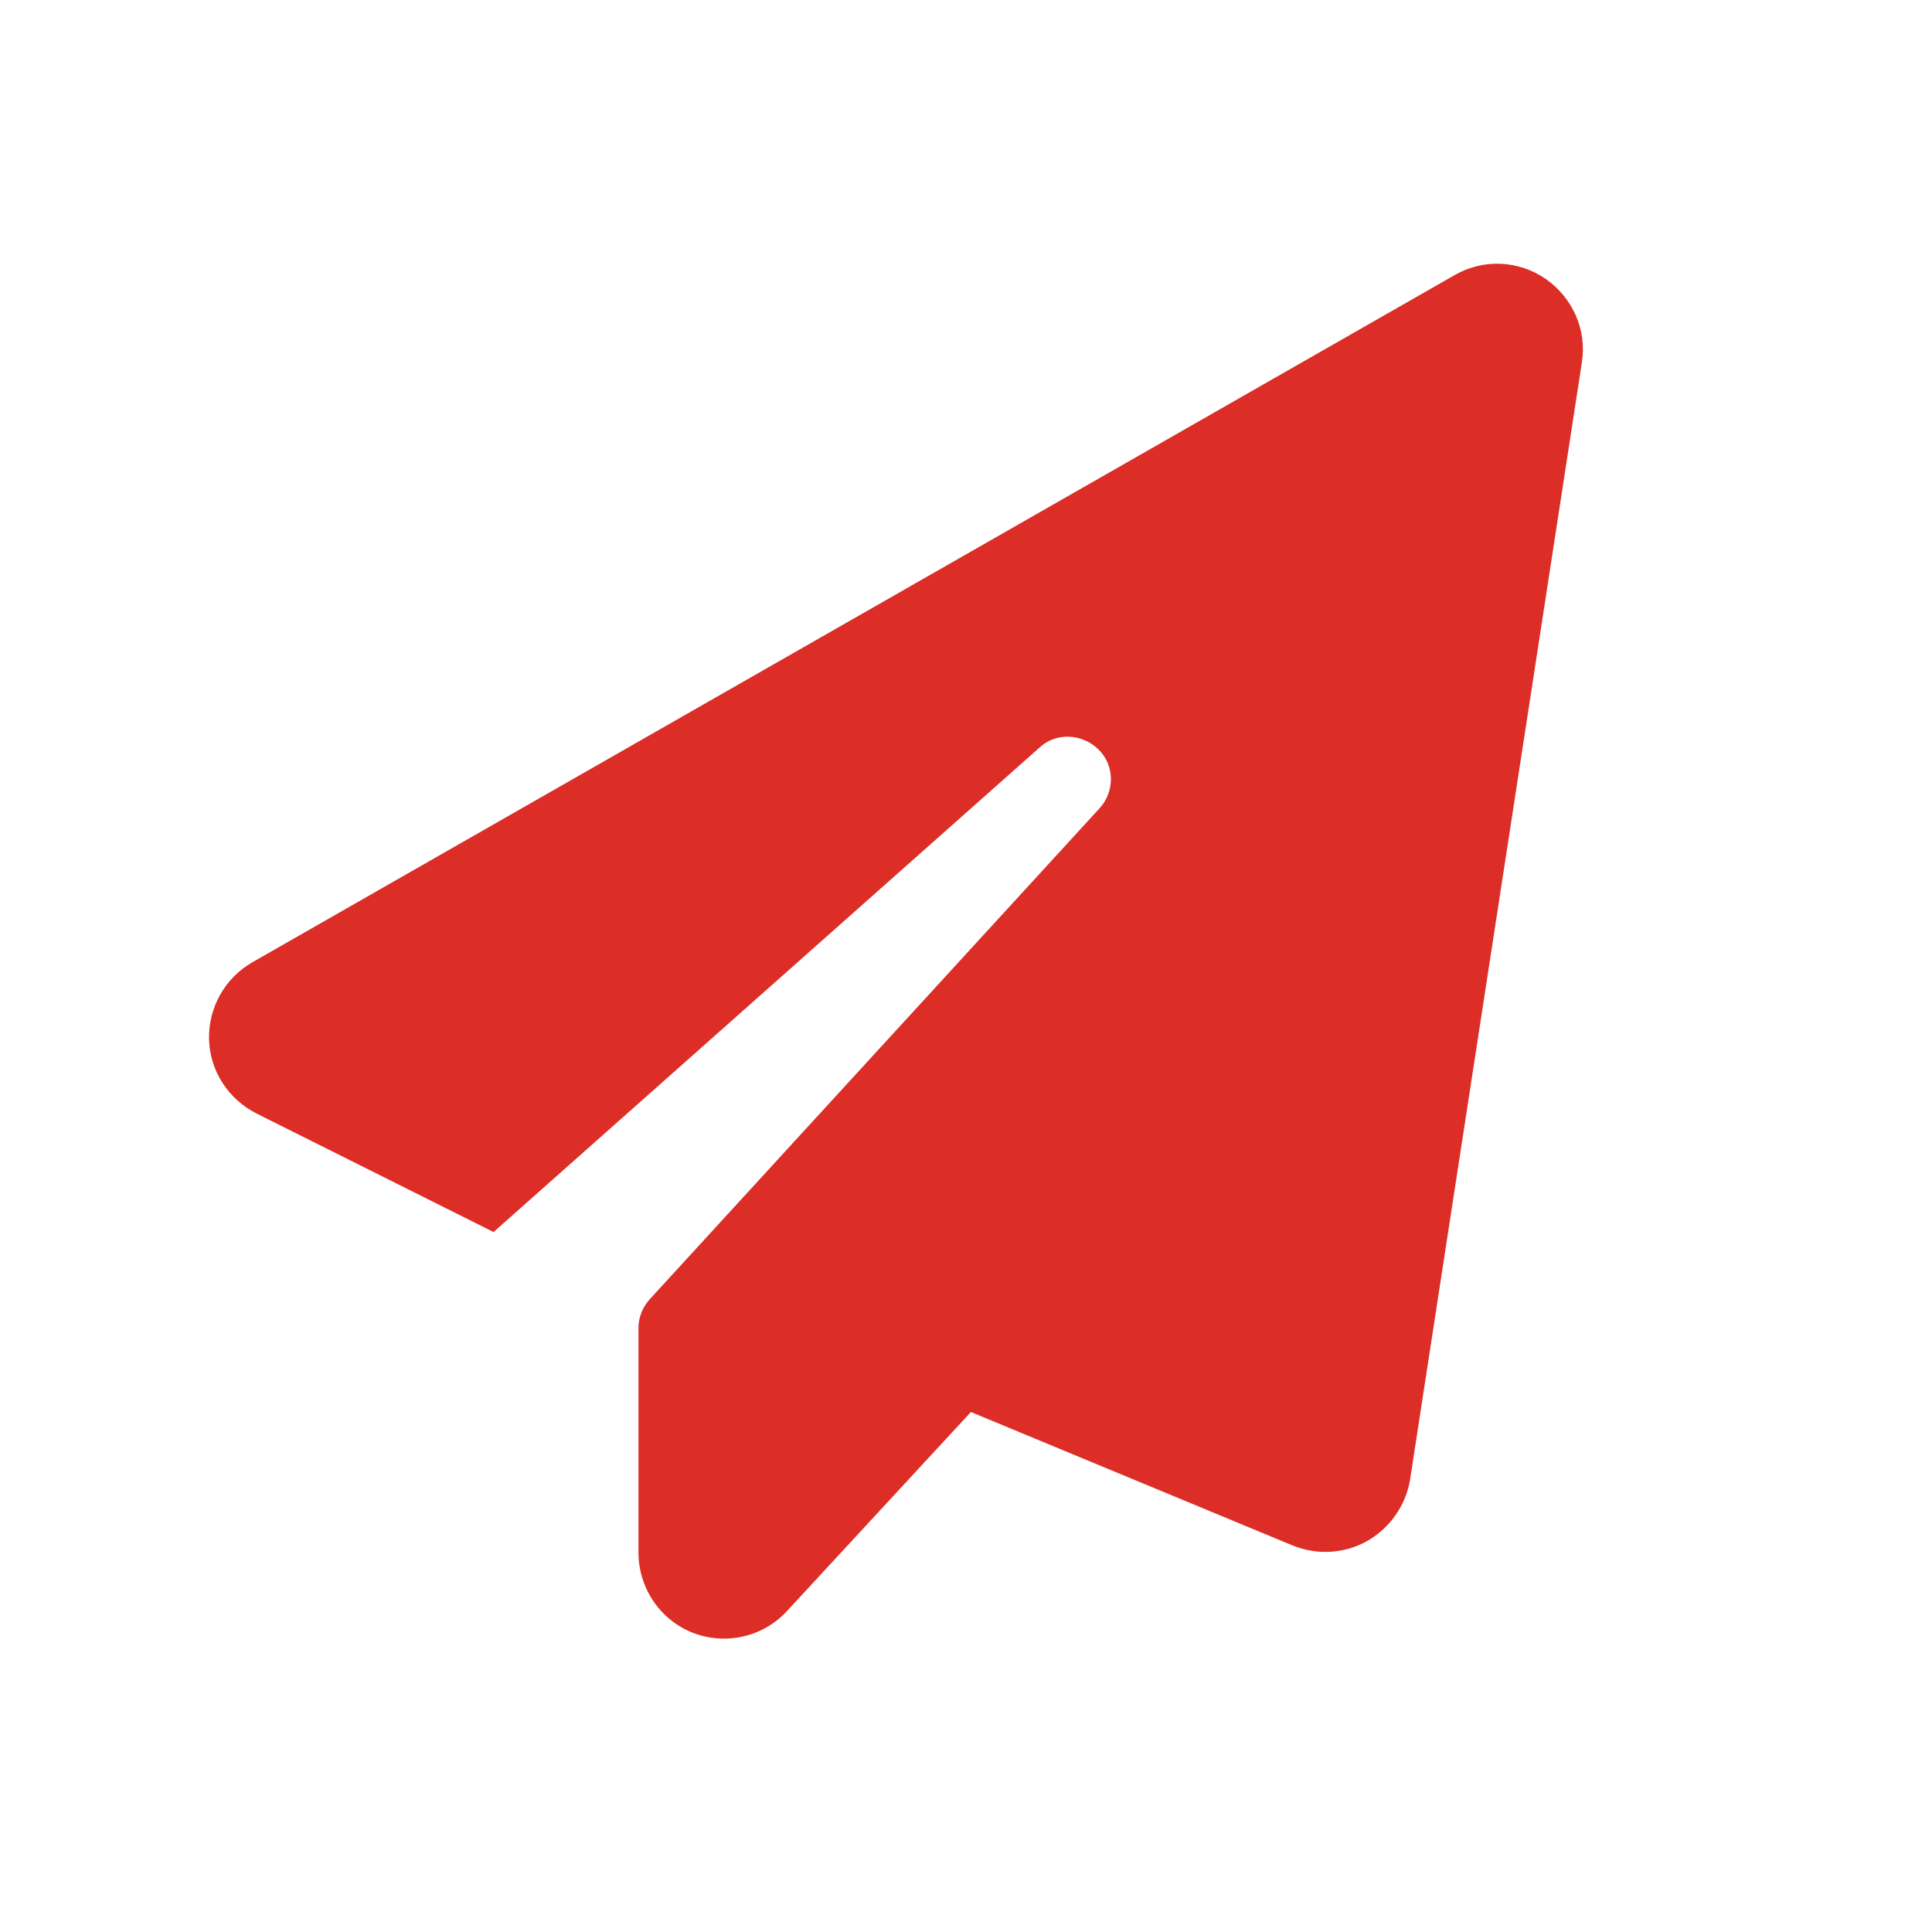
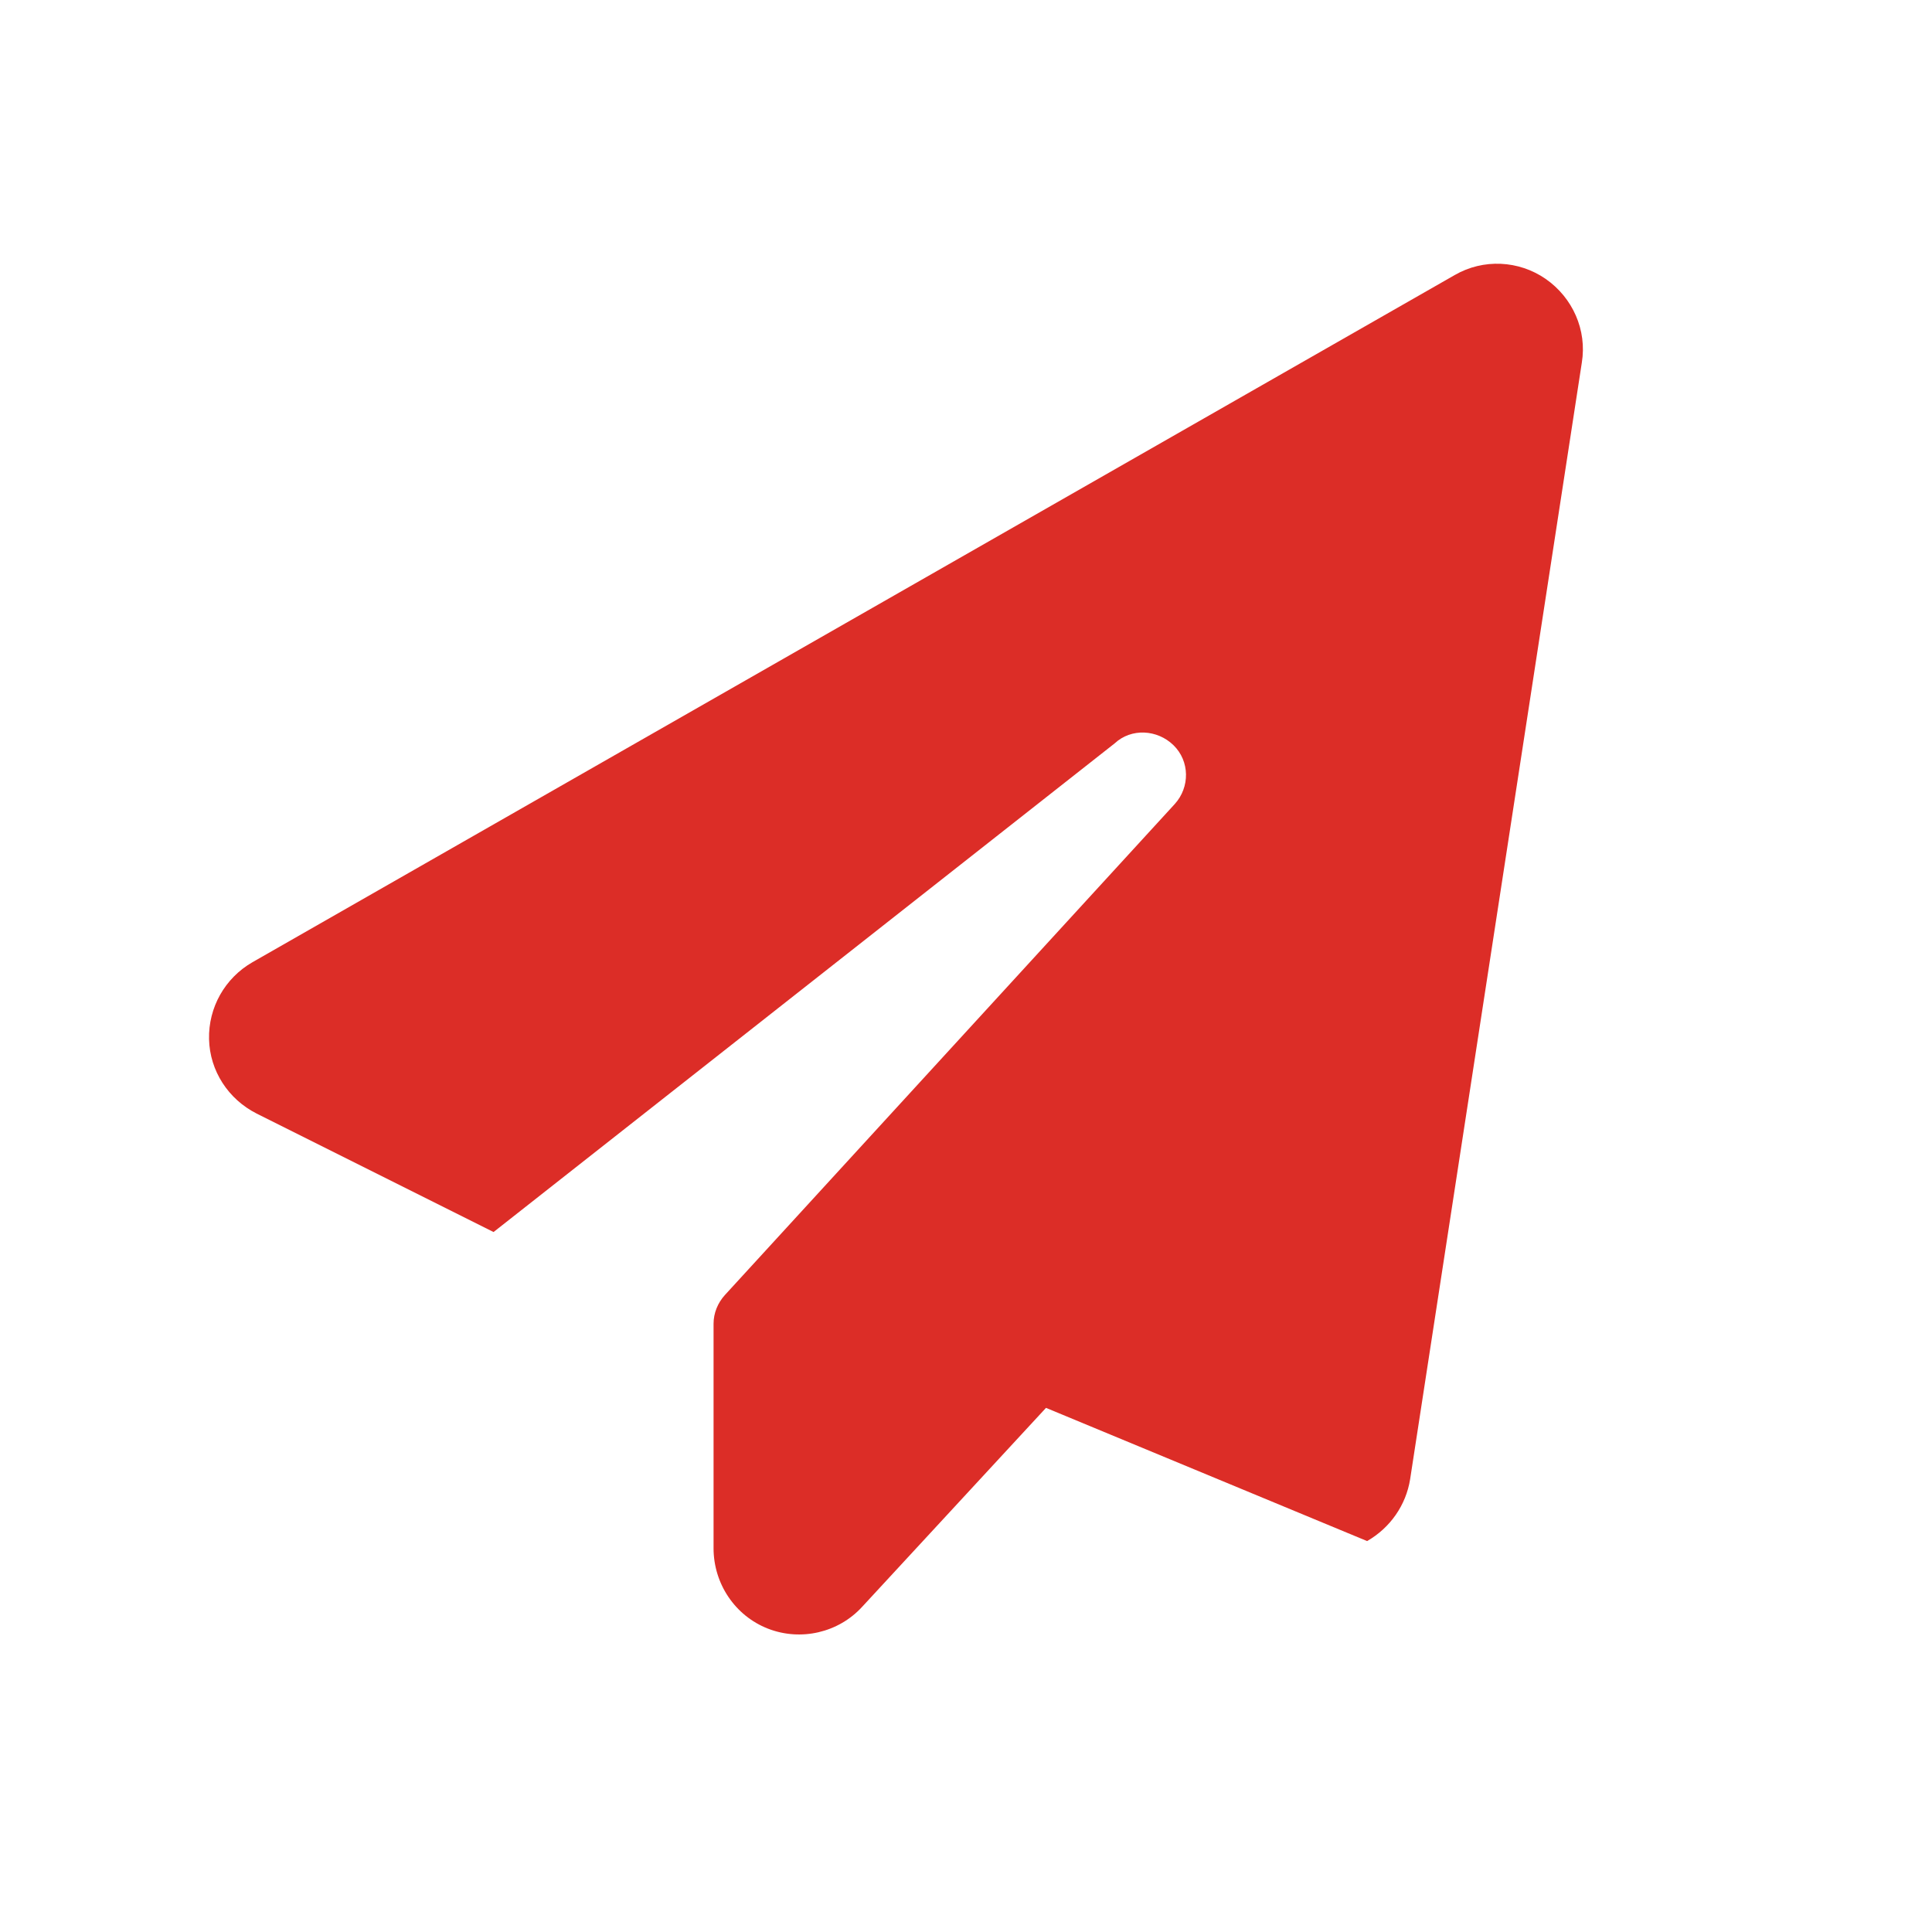
<svg xmlns="http://www.w3.org/2000/svg" version="1.1" id="Capa_1" x="0px" y="0px" viewBox="0 0 512 512" style="enable-background:new 0 0 512 512;" xml:space="preserve">
  <style type="text/css">
	.st0{fill:#DC2D27;}
</style>
-   <path class="st0" d="M409.6,73.9c7.2,5,11,13.6,9.6,22.2l-45.5,295.9c-1.1,6.9-5.3,12.9-11.4,16.4c-6.1,3.4-13.4,3.8-19.9,1.1  l-85.1-35.3l-48.7,52.7c-6.3,6.9-16.3,9.2-25,5.8c-8.7-3.4-14.4-11.9-14.4-21.3v-59.5c0-2.8,1.1-5.5,3-7.6l119.2-130.1  c4.1-4.5,4-11.4-0.3-15.6s-11.2-4.6-15.6-0.5L130.8,326.5L68,295.1c-7.5-3.8-12.4-11.3-12.6-19.7s4.2-16.2,11.5-20.4L385.5,72.9  C393.1,68.5,402.5,69,409.6,73.9L409.6,73.9z" />
+   <path class="st0" d="M409.6,73.9c7.2,5,11,13.6,9.6,22.2l-45.5,295.9c-1.1,6.9-5.3,12.9-11.4,16.4l-85.1-35.3l-48.7,52.7c-6.3,6.9-16.3,9.2-25,5.8c-8.7-3.4-14.4-11.9-14.4-21.3v-59.5c0-2.8,1.1-5.5,3-7.6l119.2-130.1  c4.1-4.5,4-11.4-0.3-15.6s-11.2-4.6-15.6-0.5L130.8,326.5L68,295.1c-7.5-3.8-12.4-11.3-12.6-19.7s4.2-16.2,11.5-20.4L385.5,72.9  C393.1,68.5,402.5,69,409.6,73.9L409.6,73.9z" />
</svg>